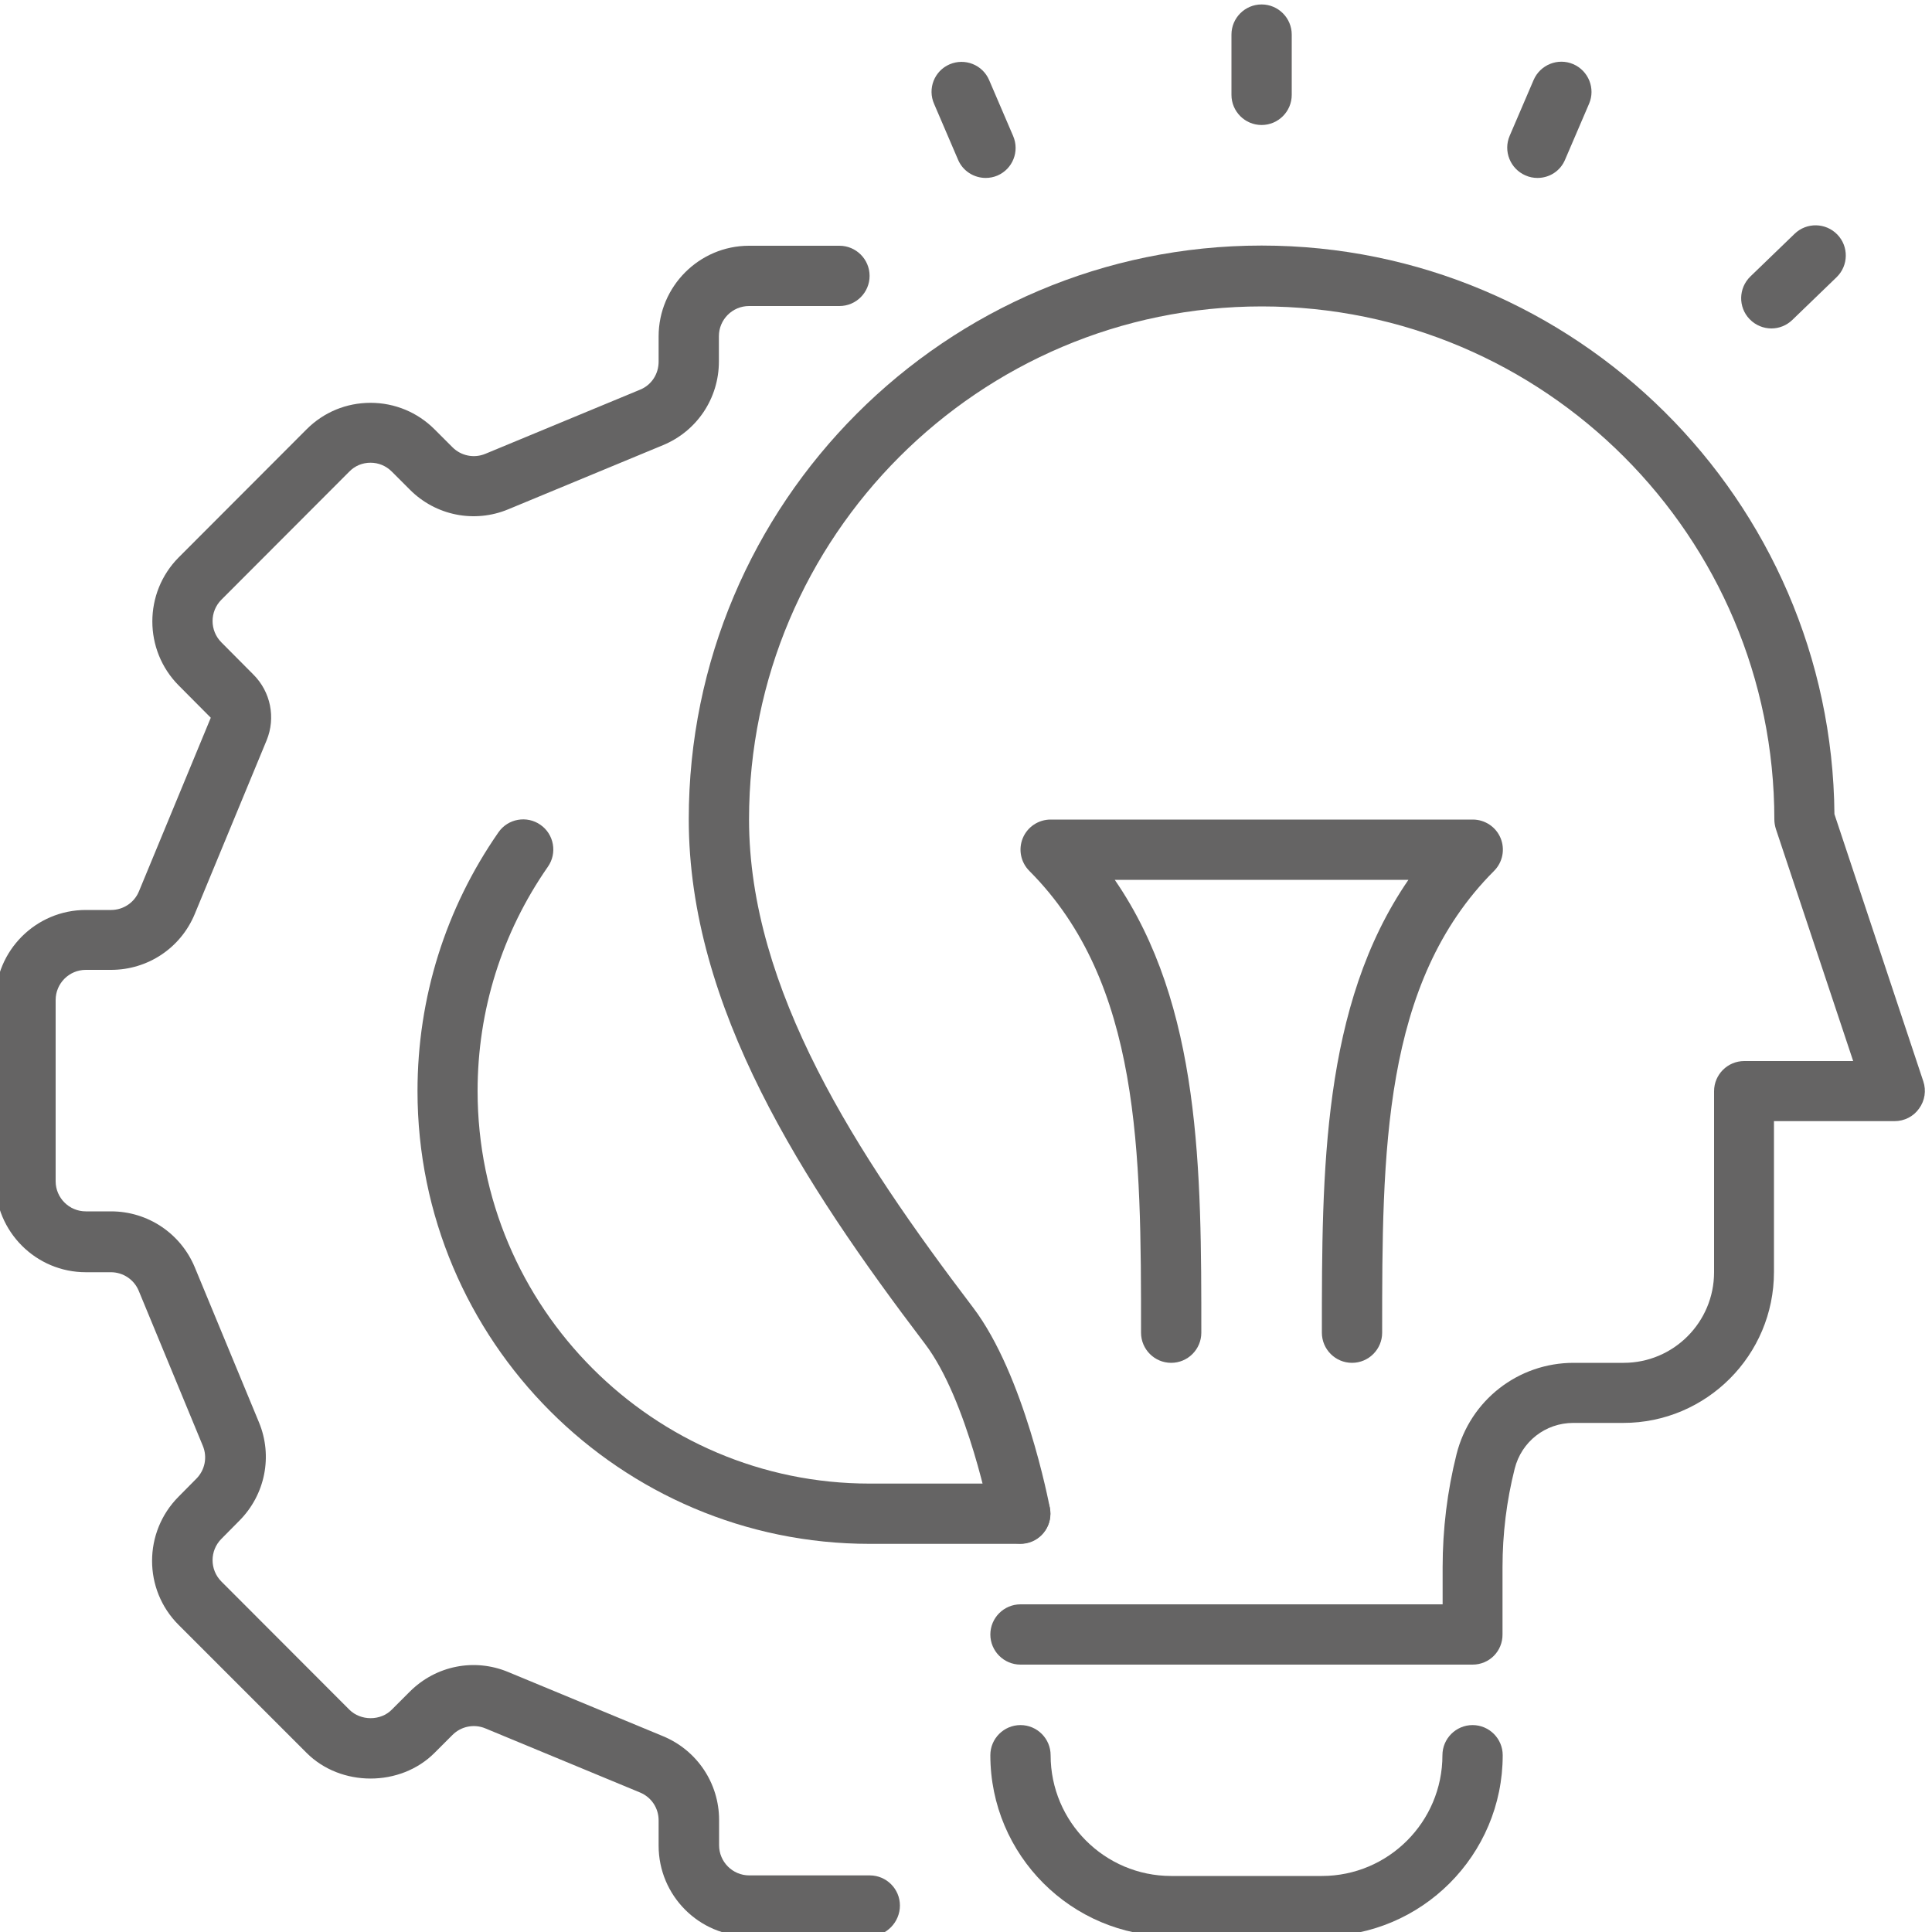
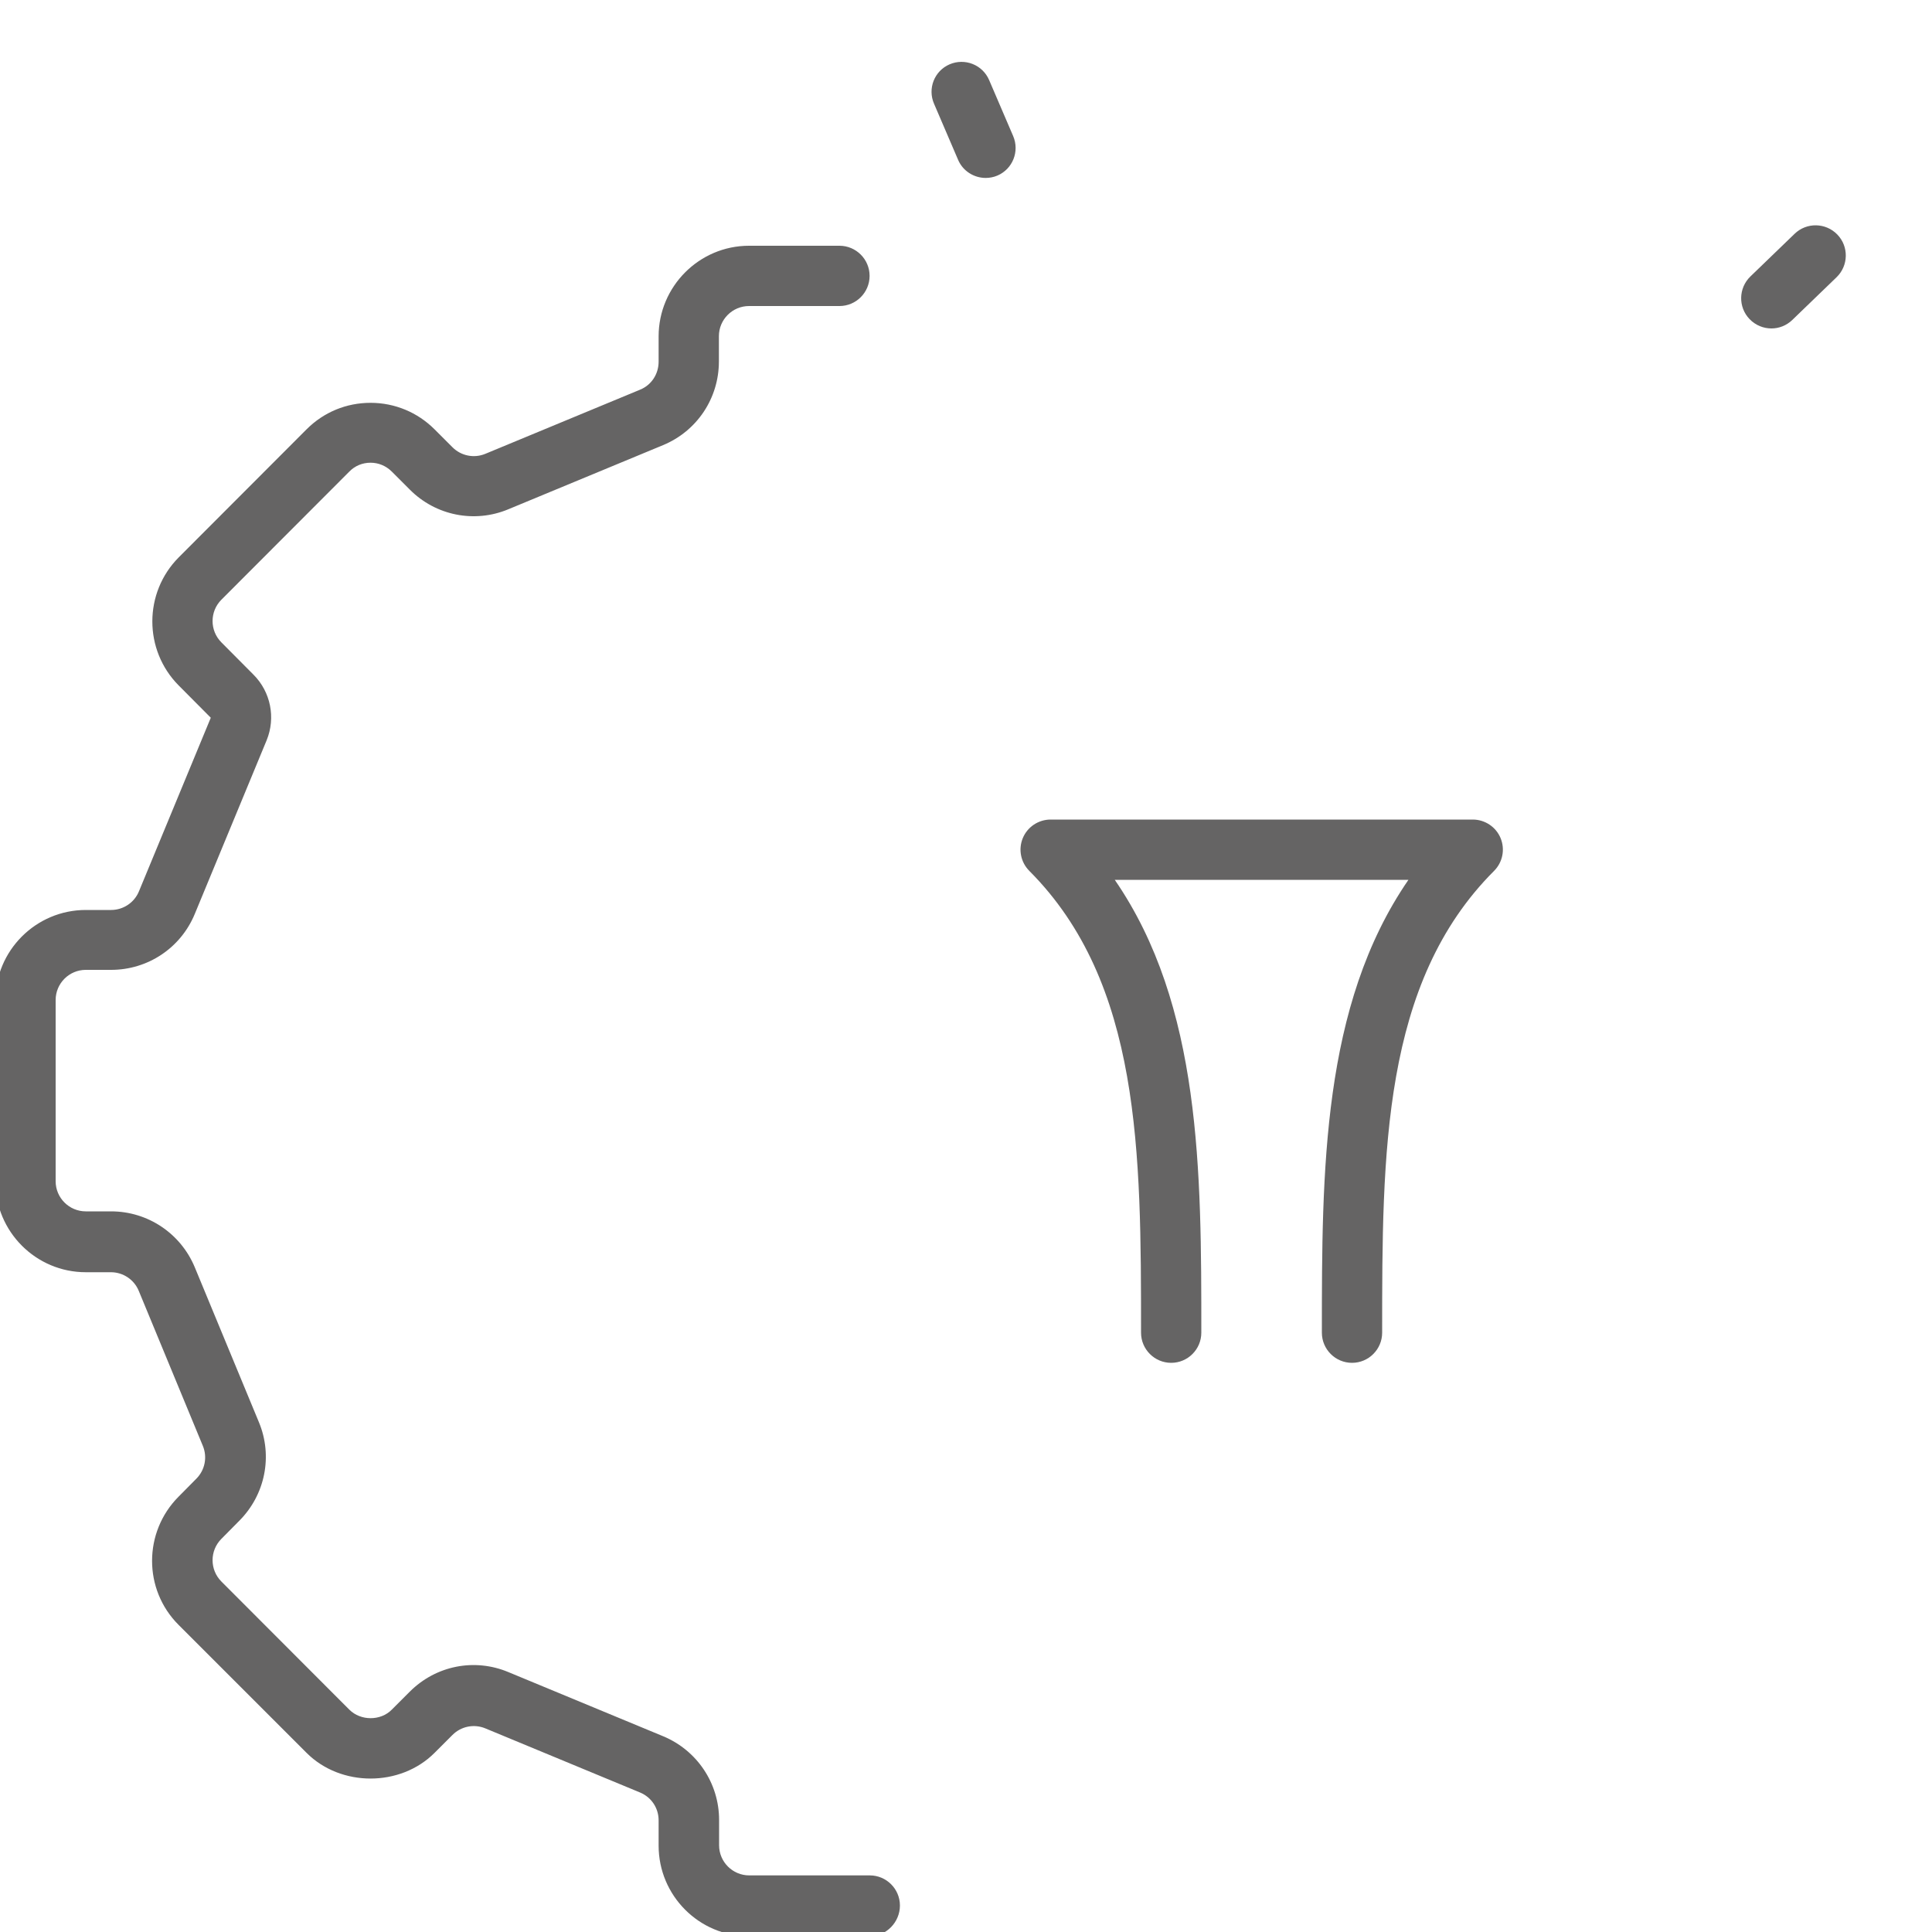
<svg xmlns="http://www.w3.org/2000/svg" enable-background="new 0 0 100 100" viewBox="0 0 100 100">
  <g fill="#656464">
-     <path d="m68.42 100.22h-7.8c-5.16 0-9.36-4.2-9.36-9.37 0-.86.7-1.56 1.56-1.56s1.56.7 1.56 1.56c0 3.45 2.8 6.25 6.24 6.25h7.8c3.44 0 6.24-2.8 6.24-6.25 0-.86.7-1.56 1.56-1.56s1.56.7 1.56 1.56c0 5.17-4.2 9.37-9.36 9.37z" />
-     <path d="m65.3 6.47c-.86 0-1.56-.7-1.56-1.56v-3.12c0-.86.7-1.56 1.56-1.56s1.56.7 1.56 1.56v3.12c0 .86-.7 1.56-1.56 1.56z" />
    <path d="m91.69 17c-.41 0-.82-.16-1.13-.48-.6-.62-.58-1.61.04-2.21l2.29-2.21c.62-.6 1.61-.58 2.21.04s.58 1.61-.04 2.21l-2.29 2.21c-.3.29-.69.44-1.08.44z" />
-     <path d="m79.58 9.21c-.21 0-.42-.04-.62-.13-.79-.34-1.16-1.26-.82-2.05l1.24-2.89c.34-.79 1.26-1.16 2.05-.82s1.16 1.26.82 2.05l-1.24 2.89c-.25.6-.82.95-1.43.95z" />
    <path d="m51.02 9.21c-.6 0-1.18-.35-1.43-.94l-1.24-2.89c-.35-.79.01-1.71.8-2.05s1.71.02 2.05.82l1.24 2.89c.34.79-.02 1.71-.82 2.05-.19.08-.4.12-.6.12z" />
-     <path d="m76.22 86.16h-23.4c-.86 0-1.56-.7-1.56-1.56s.7-1.56 1.56-1.56h21.85v-1.91c0-1.98.24-3.95.72-5.86.7-2.79 3.19-4.73 6.06-4.73h2.59c2.58 0 4.68-2.1 4.68-4.69v-9.37c0-.86.7-1.56 1.56-1.56h5.64l-4-12.01c-.05-.16-.08-.33-.08-.49 0-14.65-11.9-26.56-26.53-26.56s-26.54 11.91-26.54 26.55c0 8.8 5.57 17.34 11.59 25.26 2.66 3.5 3.93 10.11 3.98 10.38.16.85-.4 1.66-1.24 1.82-.85.16-1.66-.4-1.82-1.24-.01-.06-1.19-6.16-3.4-9.07-6.35-8.36-12.23-17.43-12.23-27.16 0-16.37 13.3-29.69 29.65-29.69 16.26 0 29.51 13.18 29.65 29.43l4.6 13.83c.16.48.08 1-.22 1.41-.29.41-.76.65-1.27.65h-6.24v7.81c0 4.31-3.5 7.81-7.8 7.81h-2.59c-1.44 0-2.68.97-3.03 2.37-.42 1.66-.63 3.38-.63 5.1v3.47c.01.87-.68 1.57-1.55 1.57z" />
    <path d="m69.98 70.54c-.86 0-1.56-.7-1.56-1.56 0-8.34 0-16.93 4.48-23.44h-15.2c4.48 6.51 4.48 15.1 4.48 23.44 0 .86-.7 1.56-1.56 1.56s-1.56-.7-1.56-1.56c0-9.31 0-18.1-5.78-23.9-.45-.45-.58-1.12-.34-1.7s.81-.96 1.44-.96h21.85c.63 0 1.2.38 1.44.96s.11 1.25-.34 1.7c-5.79 5.79-5.79 14.59-5.79 23.9 0 .86-.7 1.56-1.56 1.56z" />
    <path d="m45.01 100.22h-6.24c-2.58 0-4.68-2.1-4.68-4.69v-1.31c0-.64-.38-1.2-.96-1.44l-8.01-3.32c-.58-.24-1.25-.11-1.7.34l-.93.93c-1.77 1.77-4.85 1.77-6.62 0l-6.63-6.63c-1.83-1.83-1.82-4.8 0-6.63l.92-.93c.45-.45.58-1.12.34-1.7l-3.32-8.03c-.24-.58-.81-.96-1.44-.96h-1.3c-2.58 0-4.68-2.1-4.68-4.69v-9.38c0-2.58 2.1-4.68 4.68-4.68h1.31c.63 0 1.2-.38 1.44-.96l3.72-8.99-1.66-1.67c-1.82-1.83-1.82-4.8 0-6.63l6.62-6.63c.89-.89 2.06-1.37 3.31-1.37 1.25 0 2.43.49 3.31 1.37l.93.93c.45.45 1.12.58 1.7.34l8.01-3.32c.59-.24.96-.81.96-1.45v-1.31c0-2.58 2.1-4.69 4.68-4.69h4.68c.86 0 1.56.7 1.56 1.56s-.7 1.56-1.56 1.56h-4.68c-.86 0-1.56.7-1.56 1.56v1.31c0 1.9-1.13 3.6-2.89 4.33l-8.01 3.32c-1.75.73-3.76.33-5.1-1.02l-.93-.93c-.3-.3-.69-.46-1.1-.46-.42 0-.81.16-1.1.46l-6.62 6.63c-.61.61-.61 1.6 0 2.21l1.66 1.67c.89.89 1.16 2.23.68 3.4l-3.72 8.99c-.73 1.76-2.43 2.89-4.33 2.89h-1.31c-.86 0-1.56.7-1.56 1.56v9.38c0 .86.7 1.56 1.56 1.56h1.31c1.9 0 3.6 1.14 4.33 2.89l3.32 8.02c.73 1.75.33 3.76-1.02 5.11l-.92.93c-.61.61-.61 1.6 0 2.21l6.62 6.63c.59.59 1.62.59 2.2 0l.93-.93c1.35-1.35 3.35-1.75 5.11-1.01l8.01 3.32c1.75.73 2.89 2.43 2.89 4.33v1.31c0 .86.7 1.56 1.56 1.56h6.24c.86 0 1.56.7 1.56 1.56s-.7 1.59-1.57 1.59z" />
-     <path d="m52.82 79.91h-7.8c-12.91 0-23.41-10.51-23.41-23.44 0-4.82 1.45-9.45 4.19-13.39.49-.71 1.47-.88 2.17-.39.71.49.88 1.47.39 2.17-2.38 3.42-3.64 7.43-3.64 11.61 0 11.2 9.1 20.32 20.29 20.32h7.8c.86 0 1.56.7 1.56 1.56s-.69 1.56-1.55 1.56z" />
  </g>
</svg>